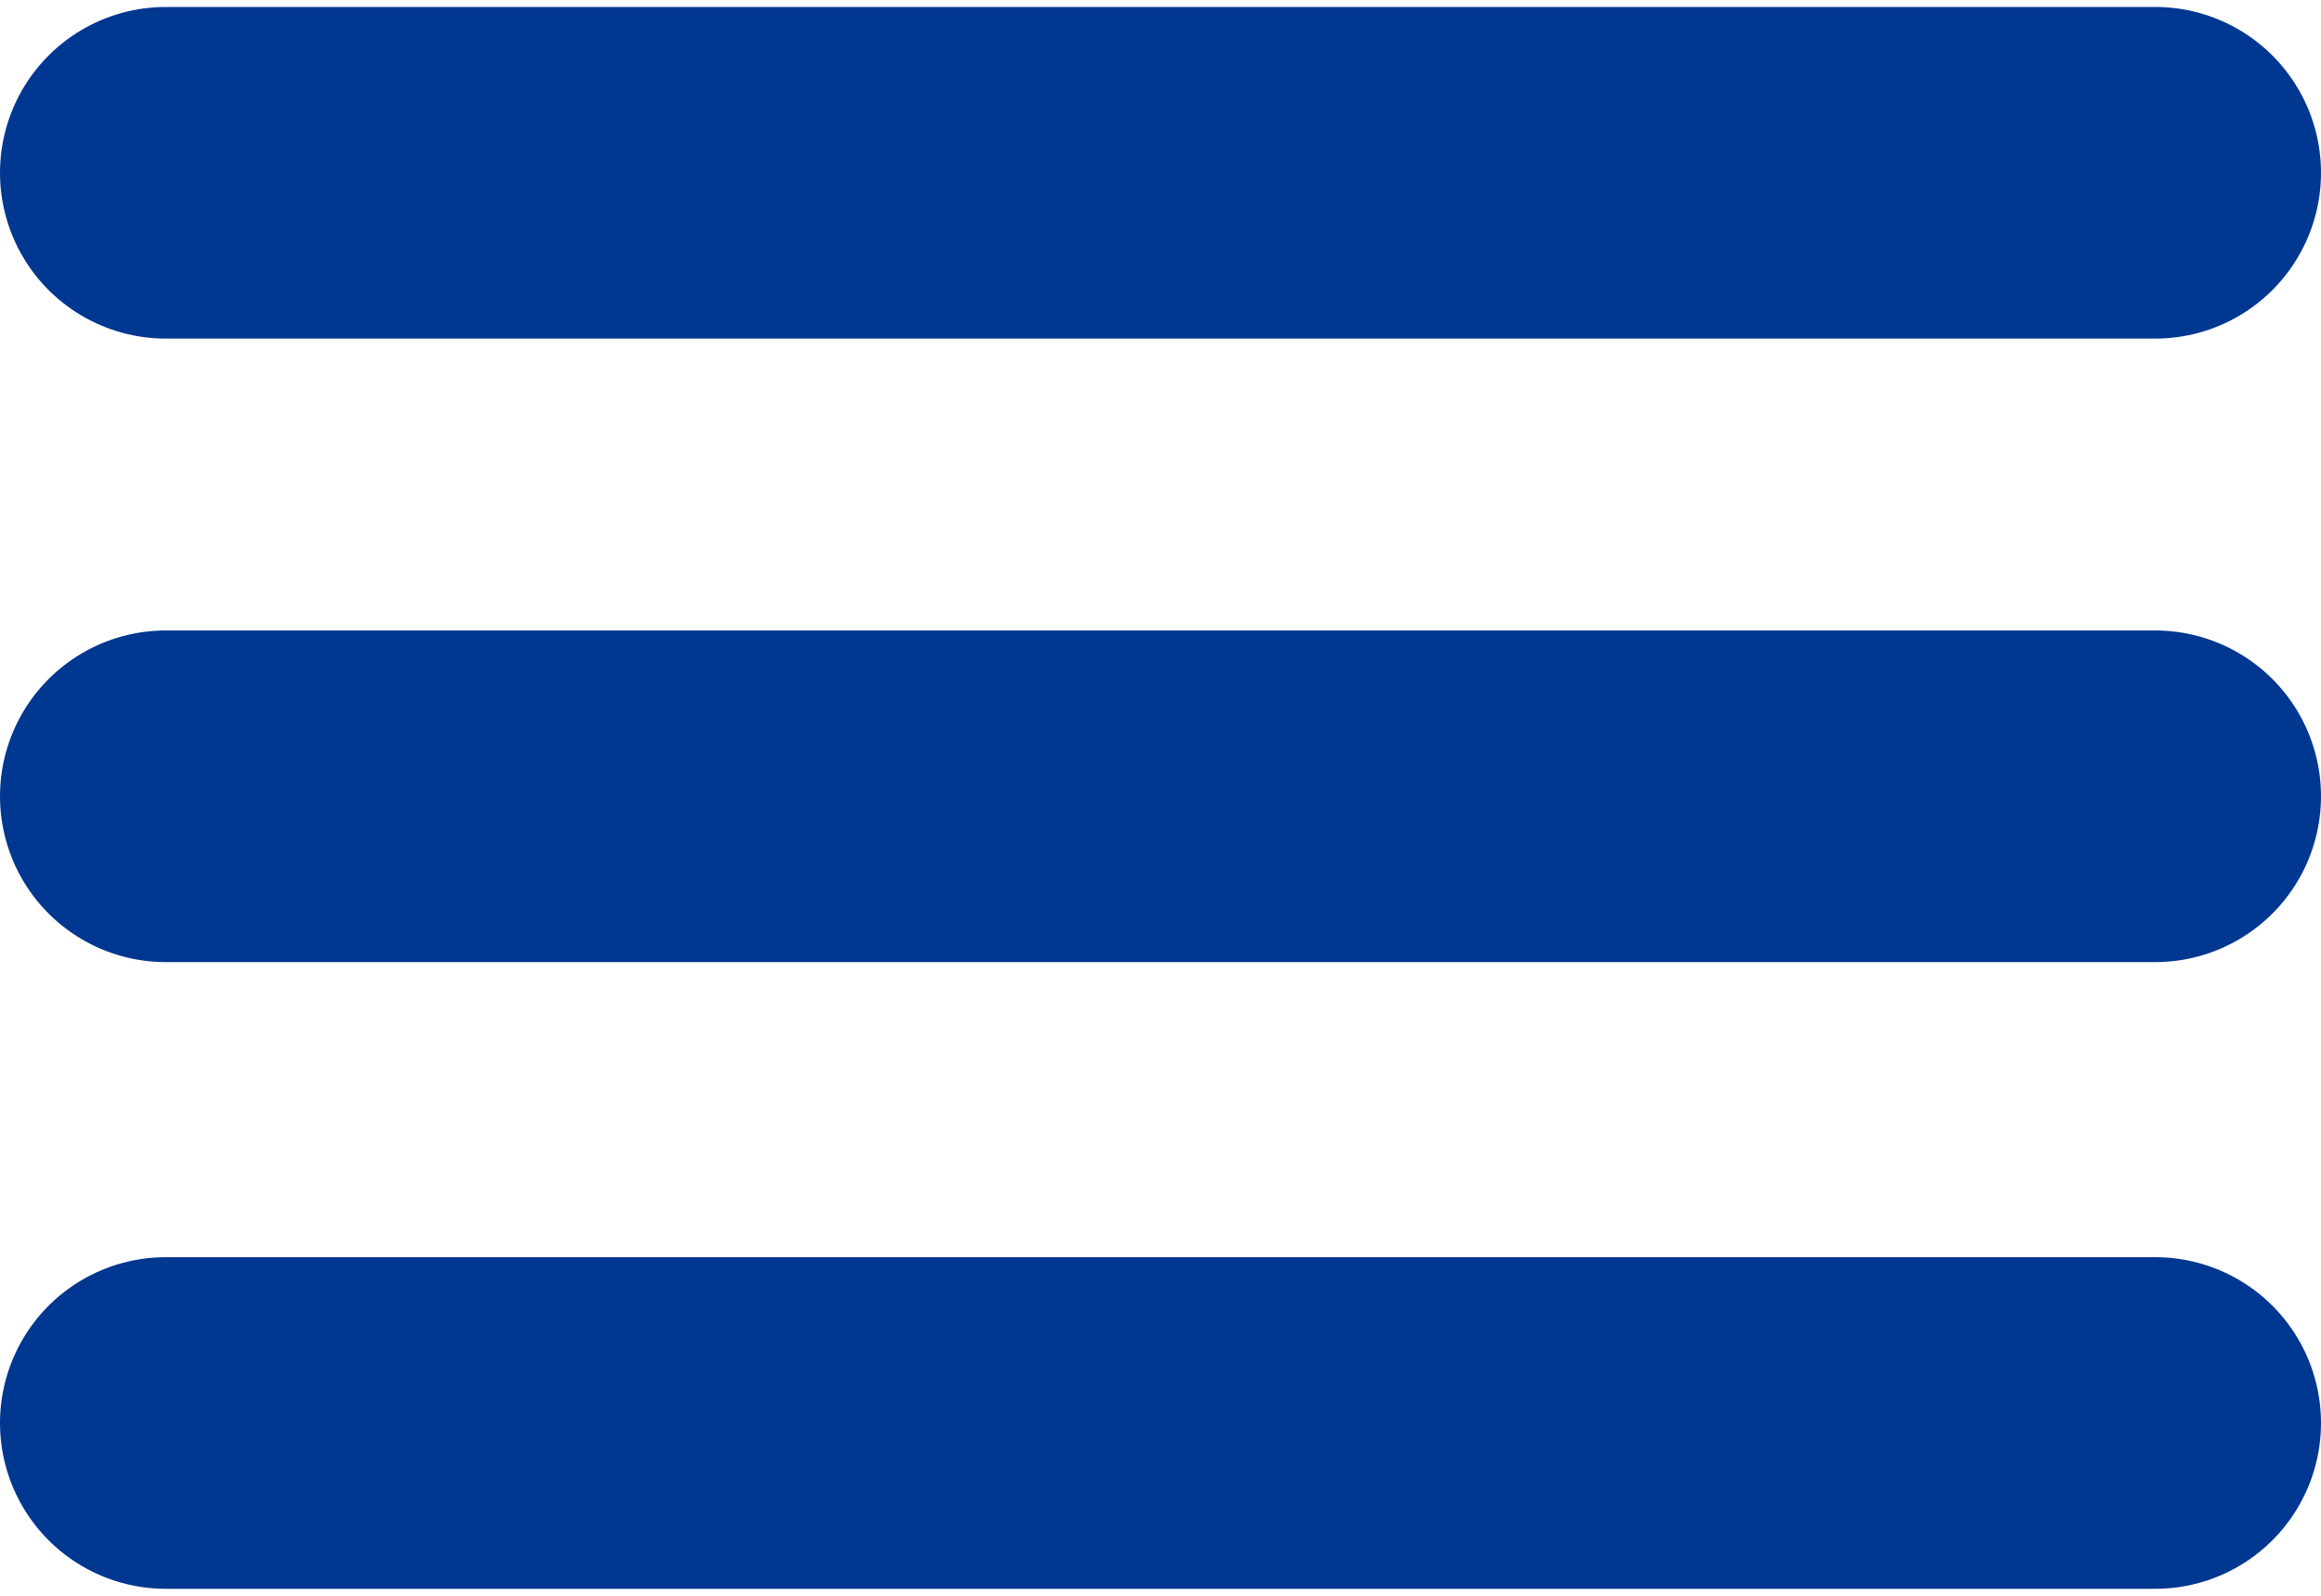
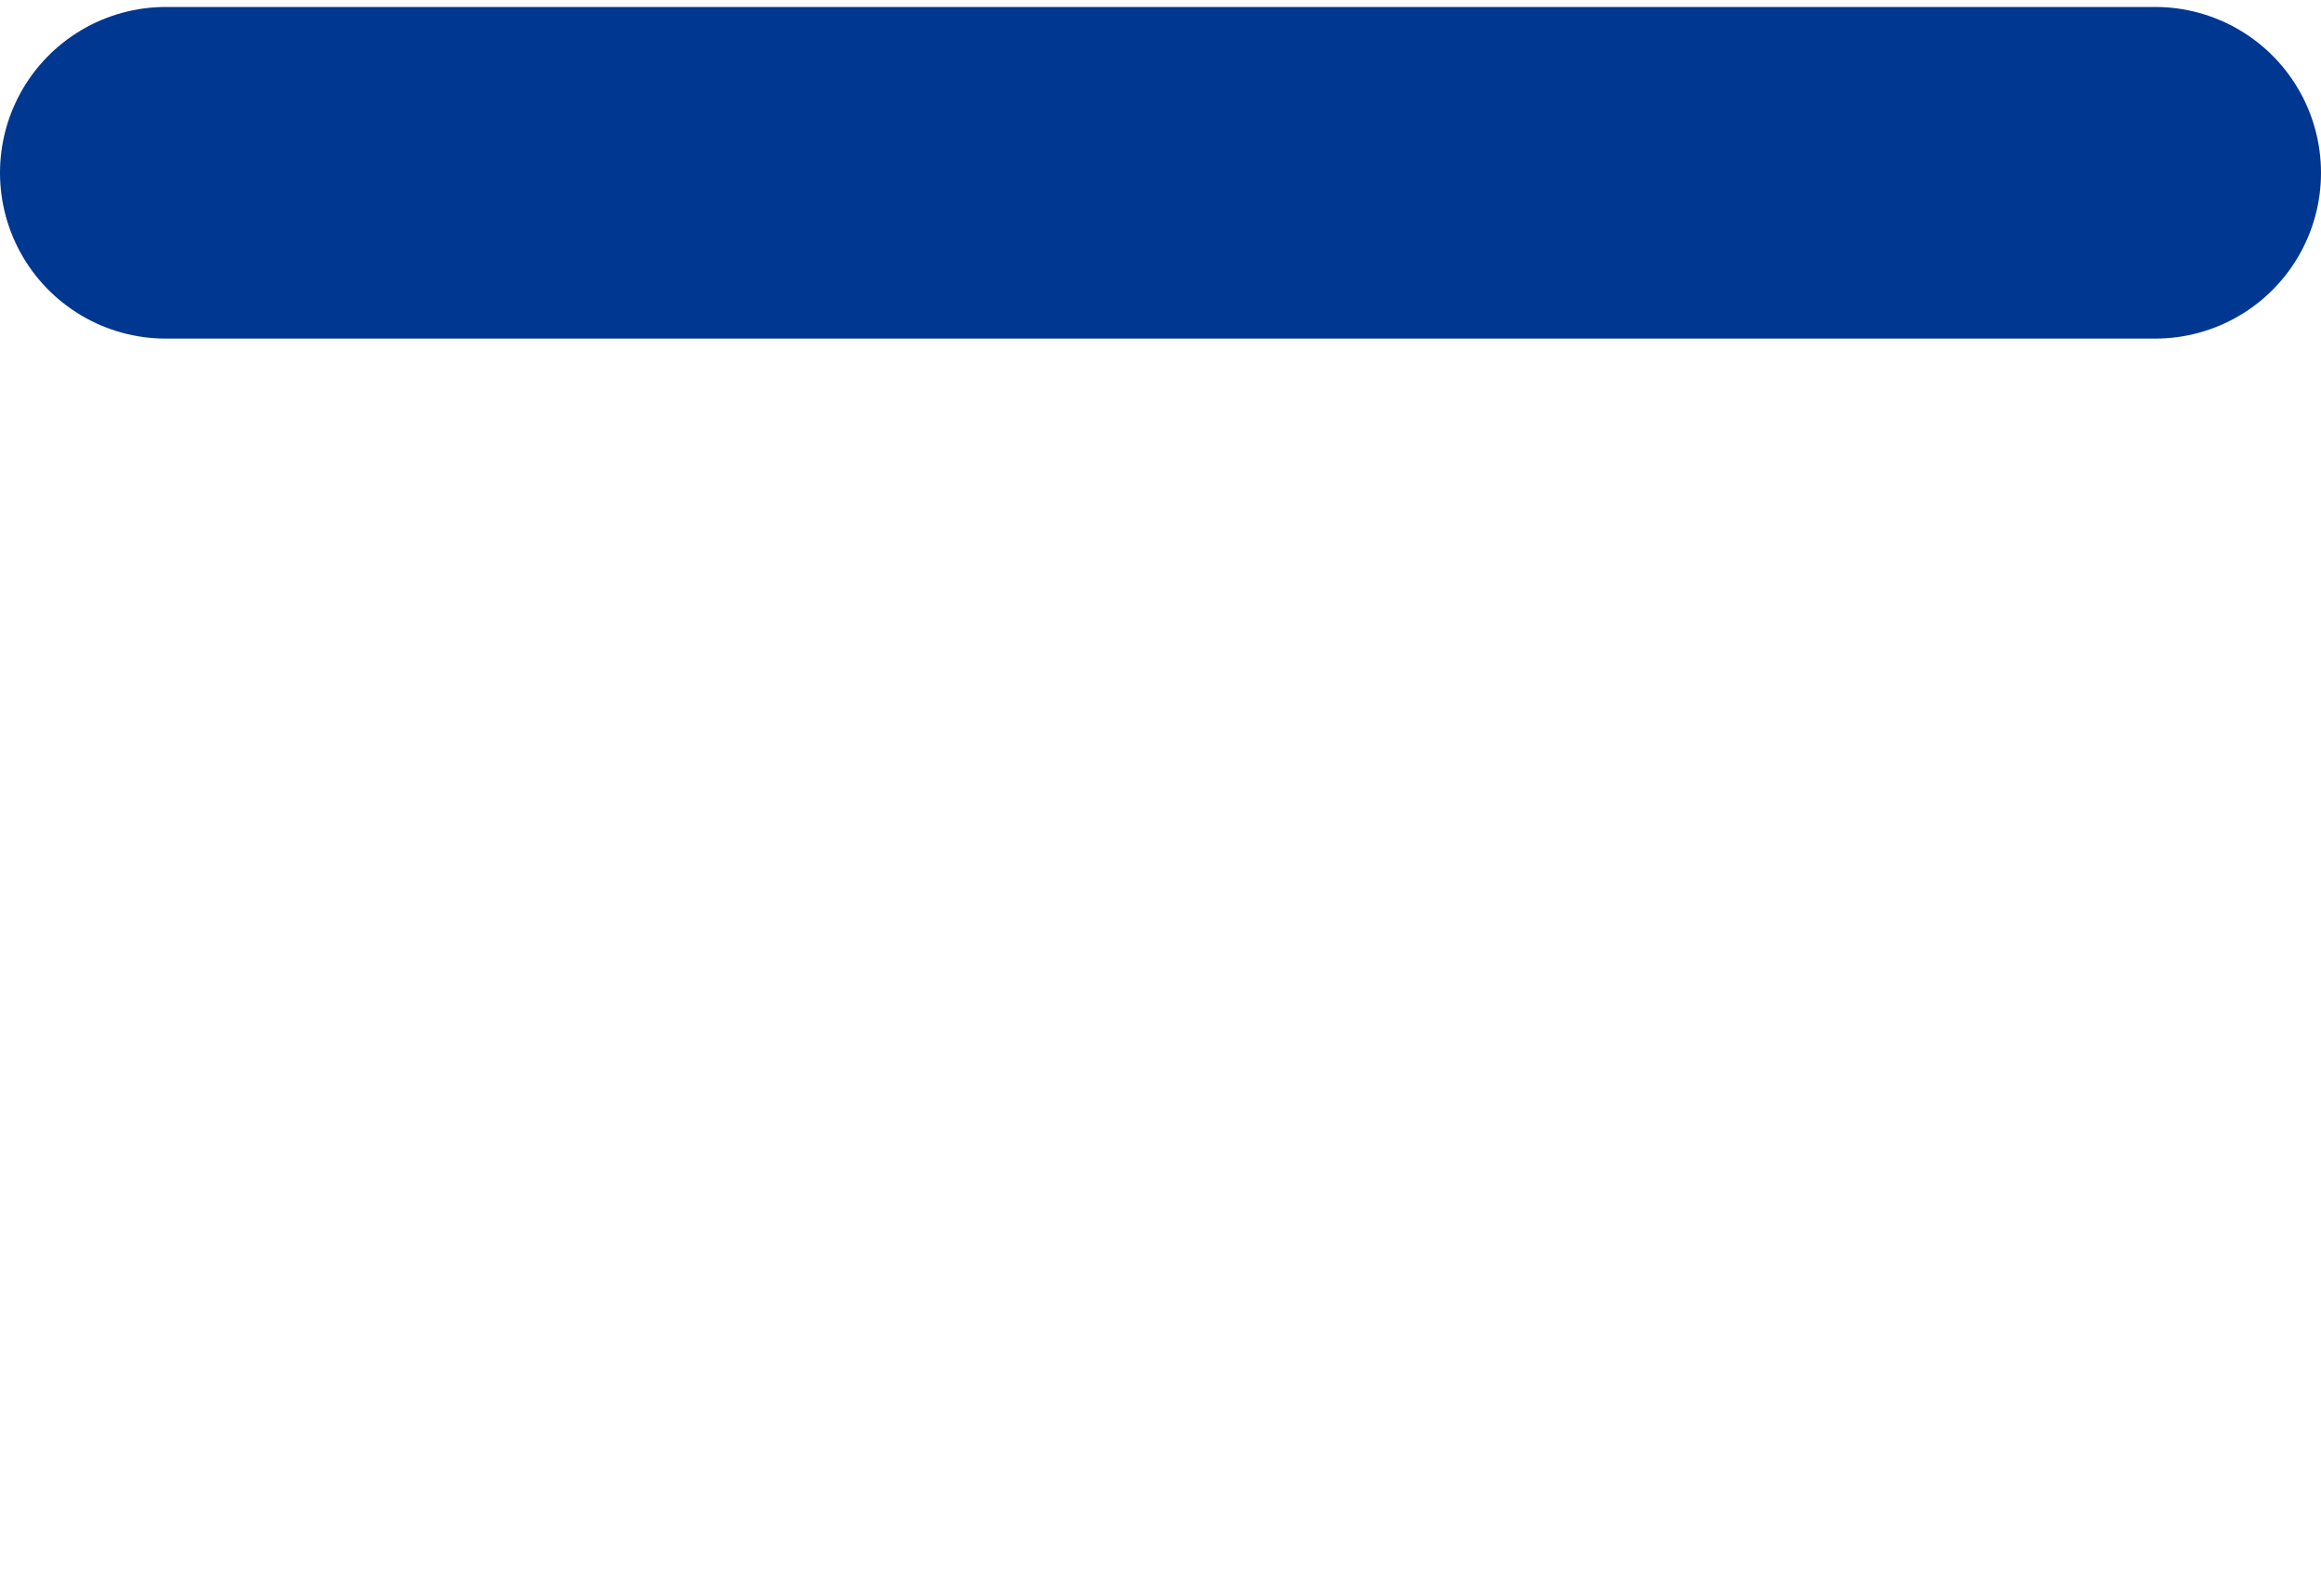
<svg xmlns="http://www.w3.org/2000/svg" width="16" height="11" viewBox="0 0 16 11" fill="none">
  <g clip-path="url(#clip0_4036_2265)">
    <path d="M14.857 1.191H1.143" stroke="#003790" stroke-width="2.286" stroke-miterlimit="10" stroke-linecap="round" />
-     <path d="M14.857 5.489H1.143" stroke="#003790" stroke-width="2.286" stroke-miterlimit="10" stroke-linecap="round" />
-     <path d="M14.857 9.809H1.143" stroke="#003790" stroke-width="2.286" stroke-miterlimit="10" stroke-linecap="round" />
  </g>
  <defs>
    <clipPath id="clip0_4036_2265">
      <rect width="16" height="10.903" fill="white" transform="translate(0 0.049)" />
    </clipPath>
  </defs>
</svg>